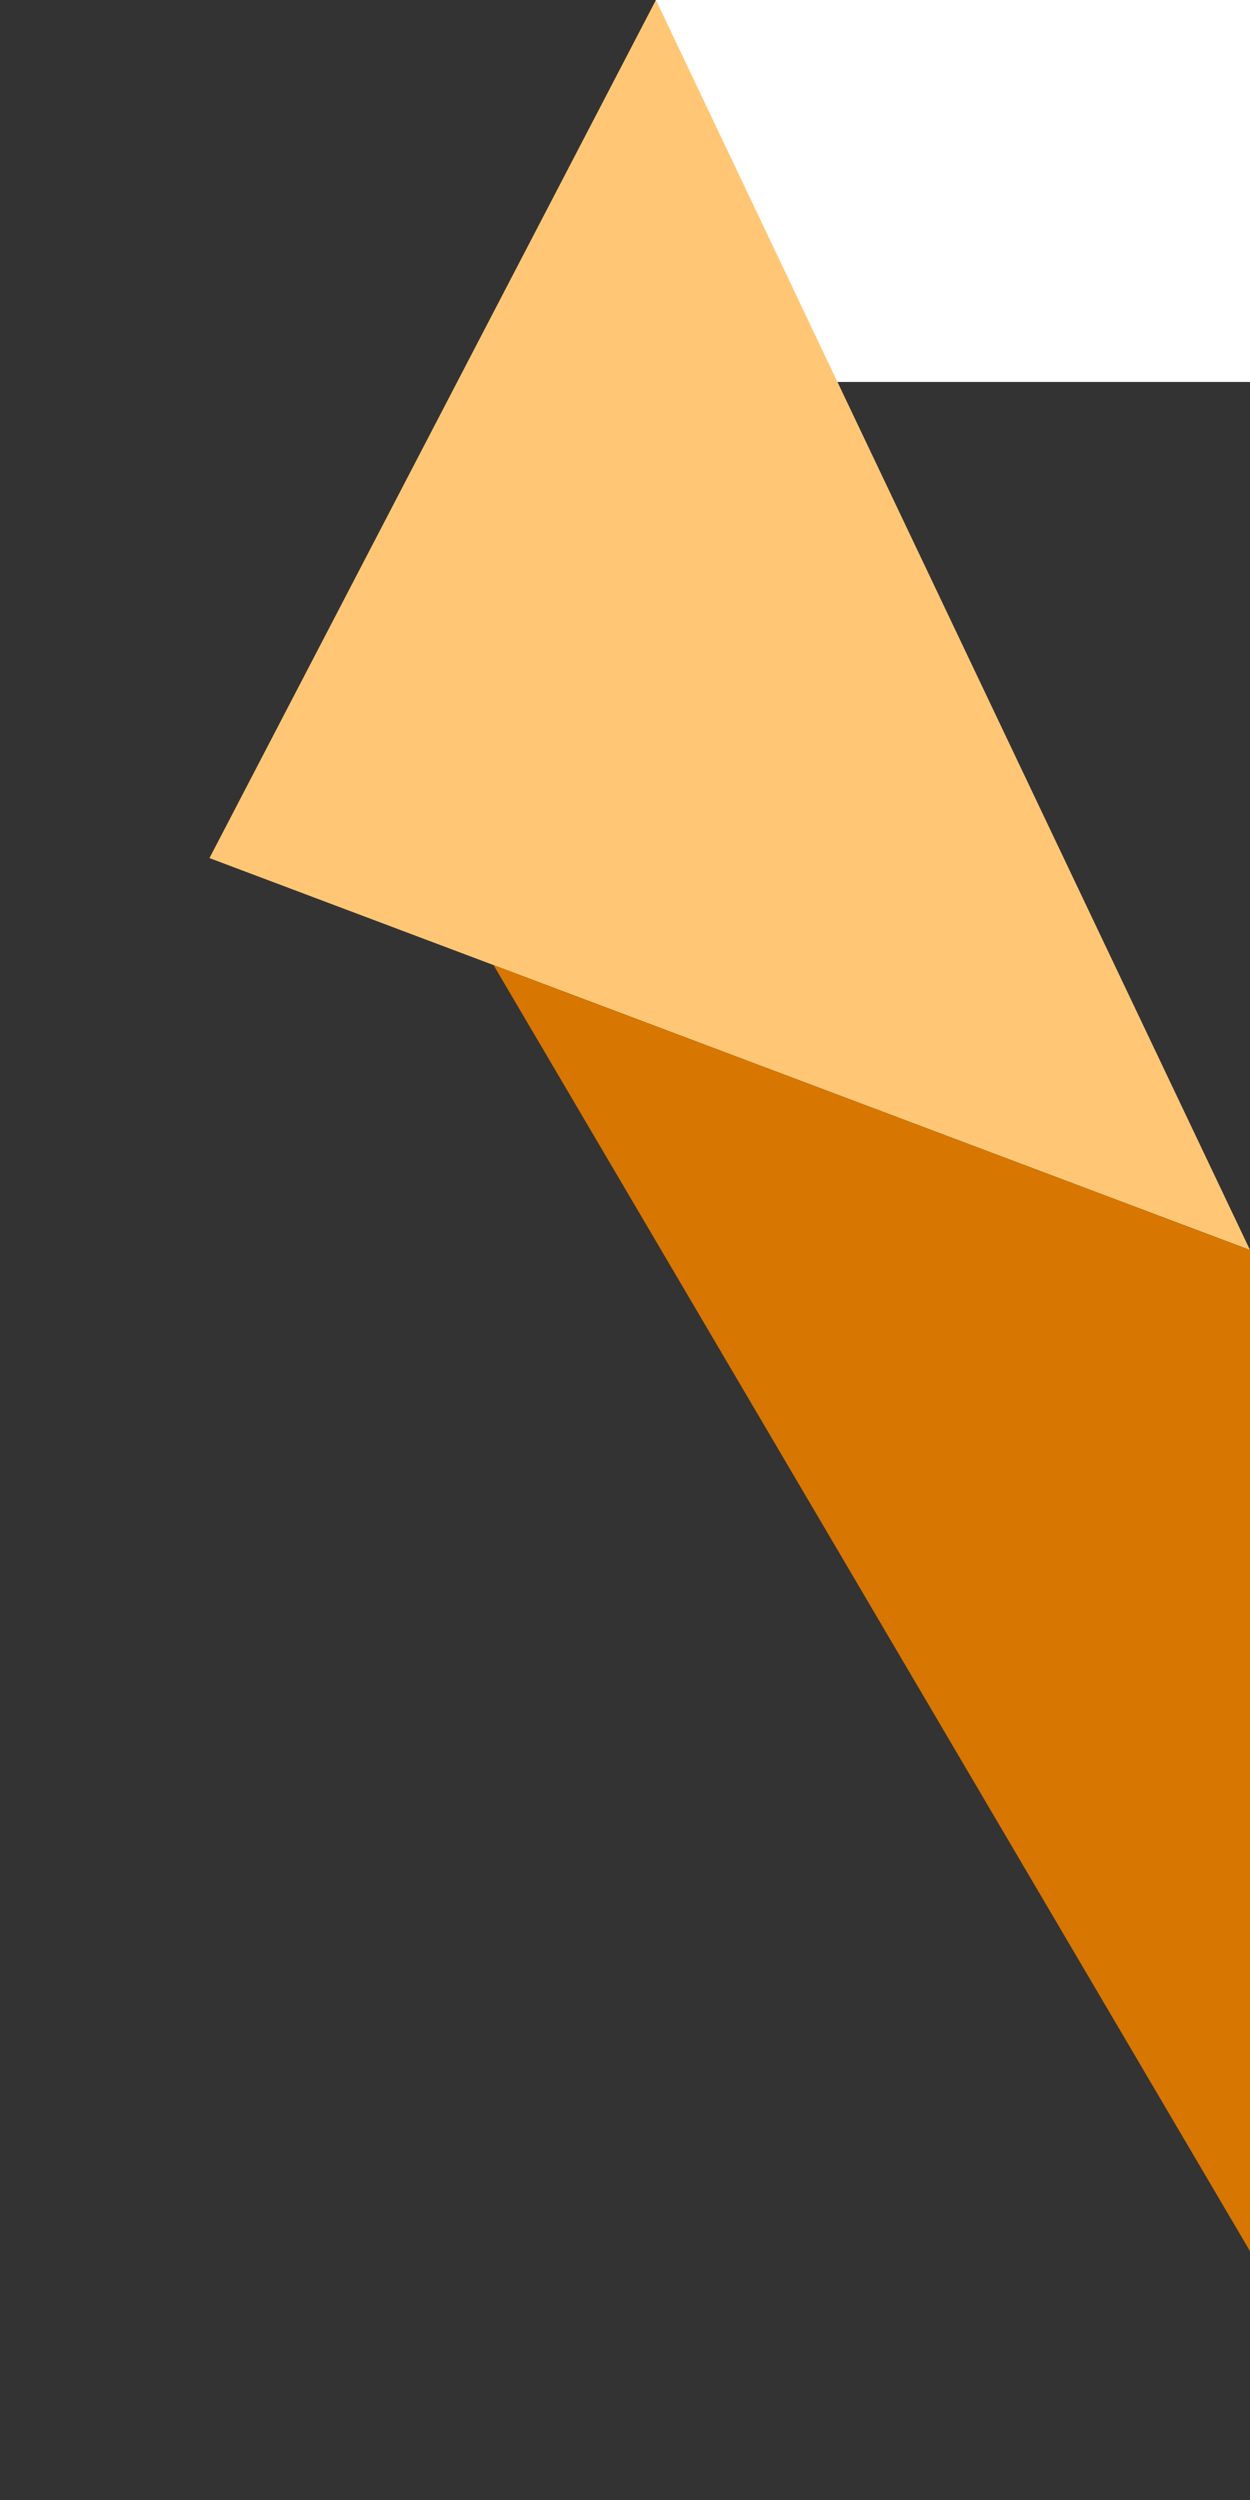
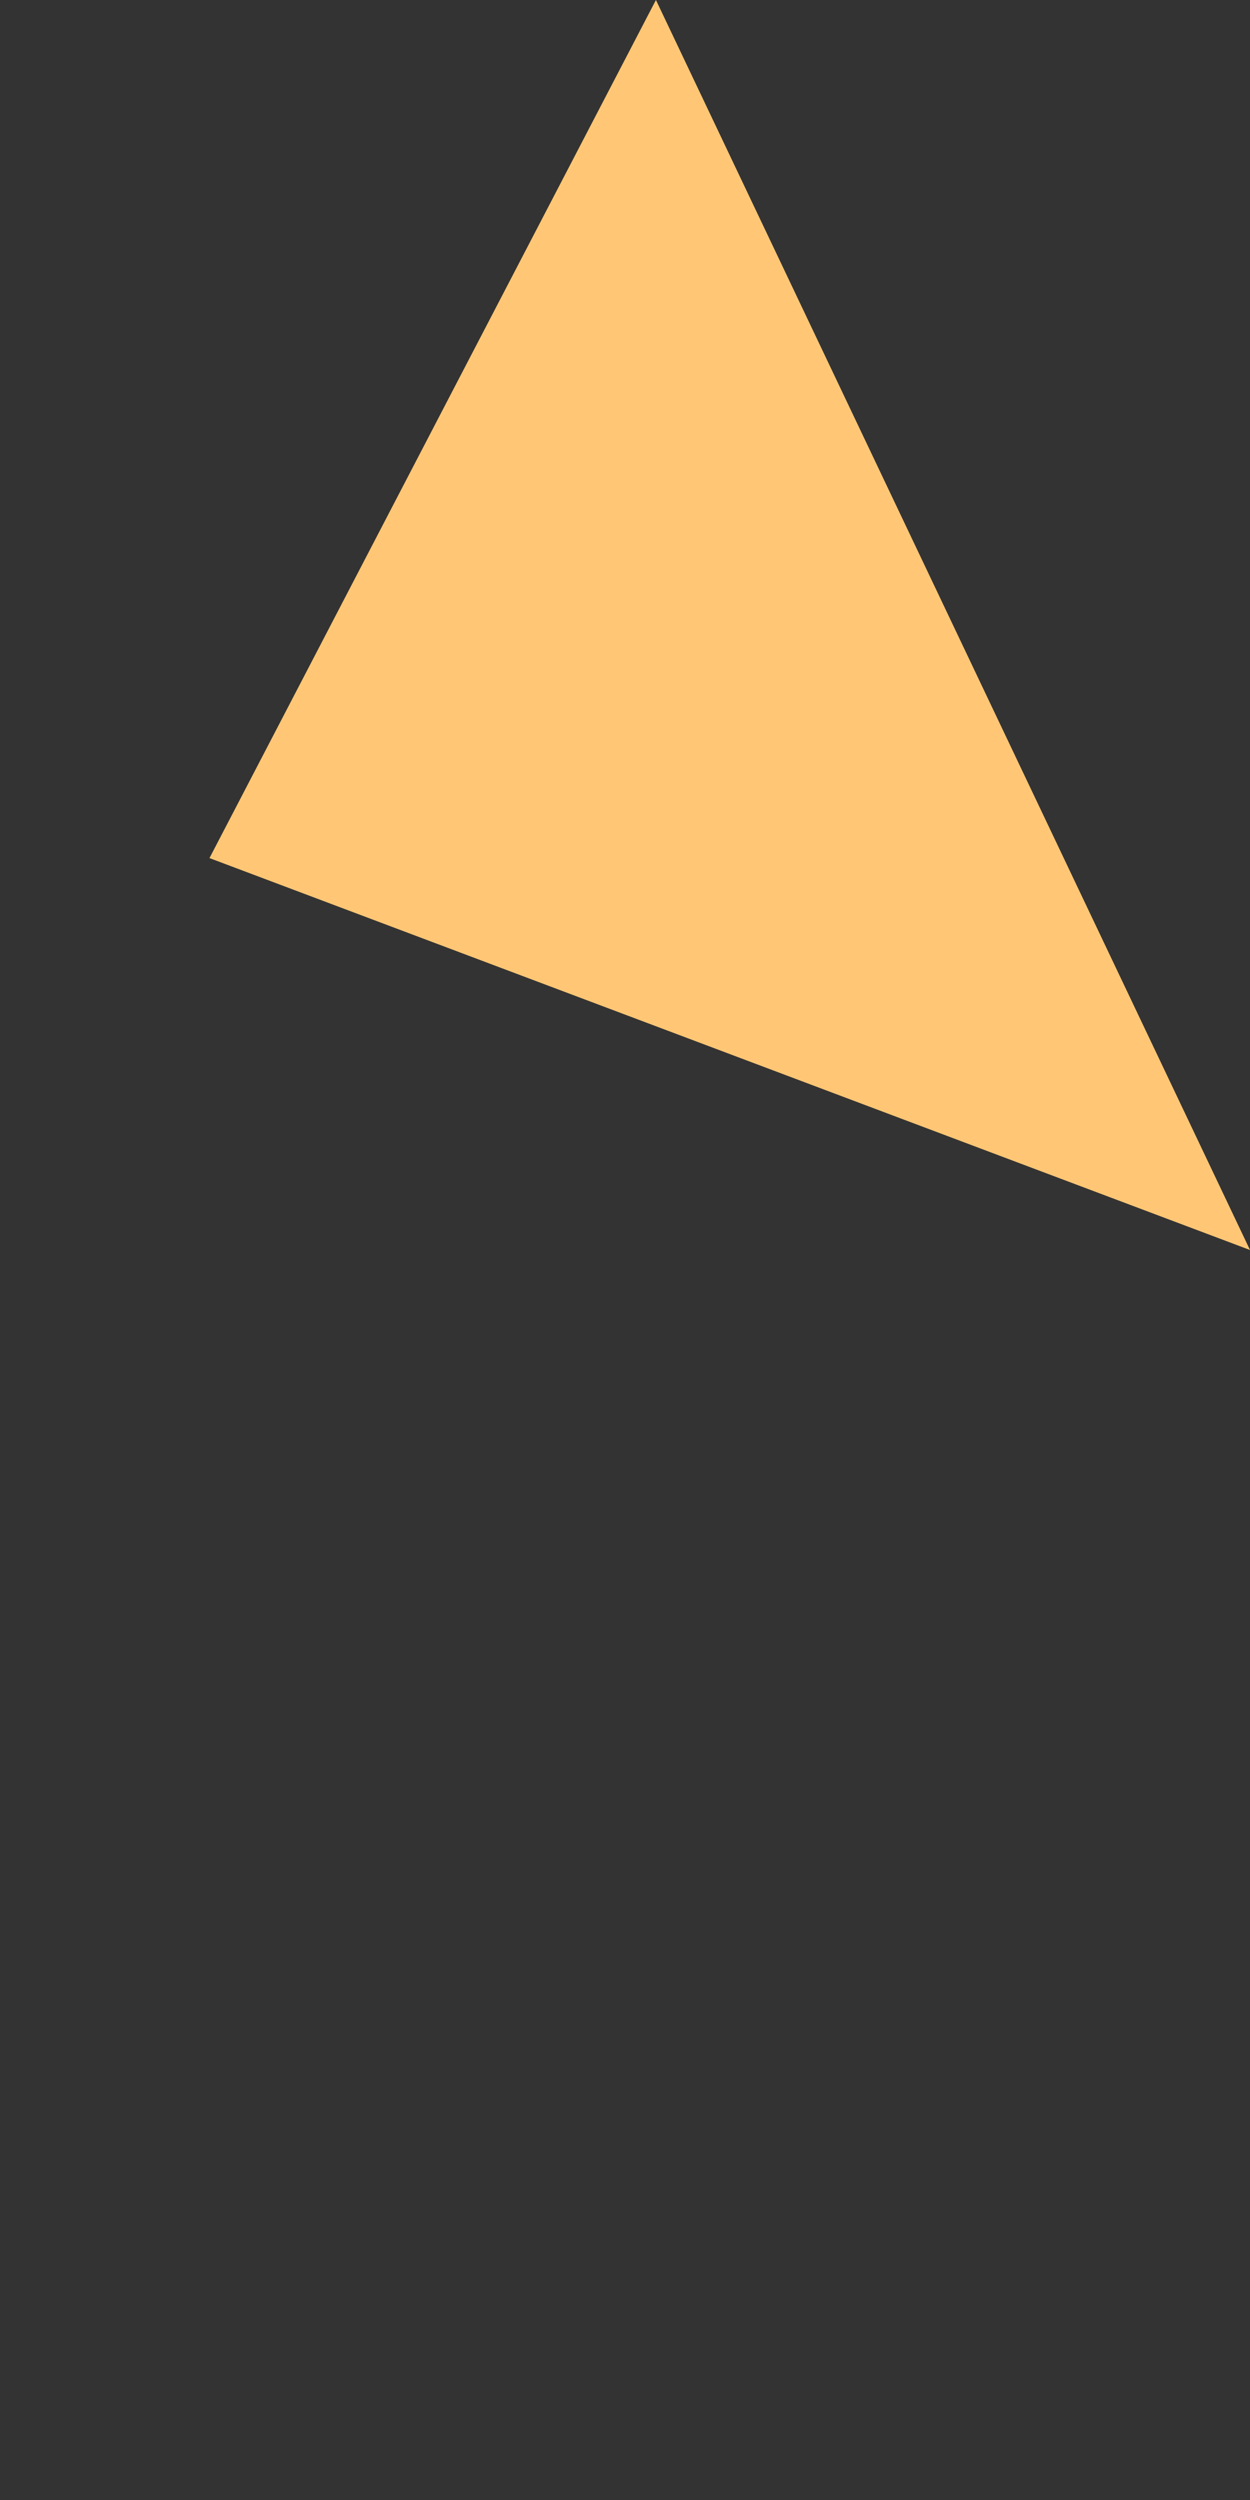
<svg xmlns="http://www.w3.org/2000/svg" version="1.1" id="Layer_1" x="0px" y="0px" width="36px" height="72px" viewBox="0 0 36 72" enable-background="new 0 0 36 72" xml:space="preserve">
  <rect x="0" y="0" width="36" height="72" fill="#333333" stroke="none" />
-   <rect x="18.885" fill="#FFFFFF" width="17.115" height="11" />
  <g>
    <polygon fill="#FFC775" points="18.891,0 6.033,24.713 36,36  " />
-     <polygon fill="#D77600" points="36,64.834 14.214,27.794 36,36  " />
  </g>
</svg>